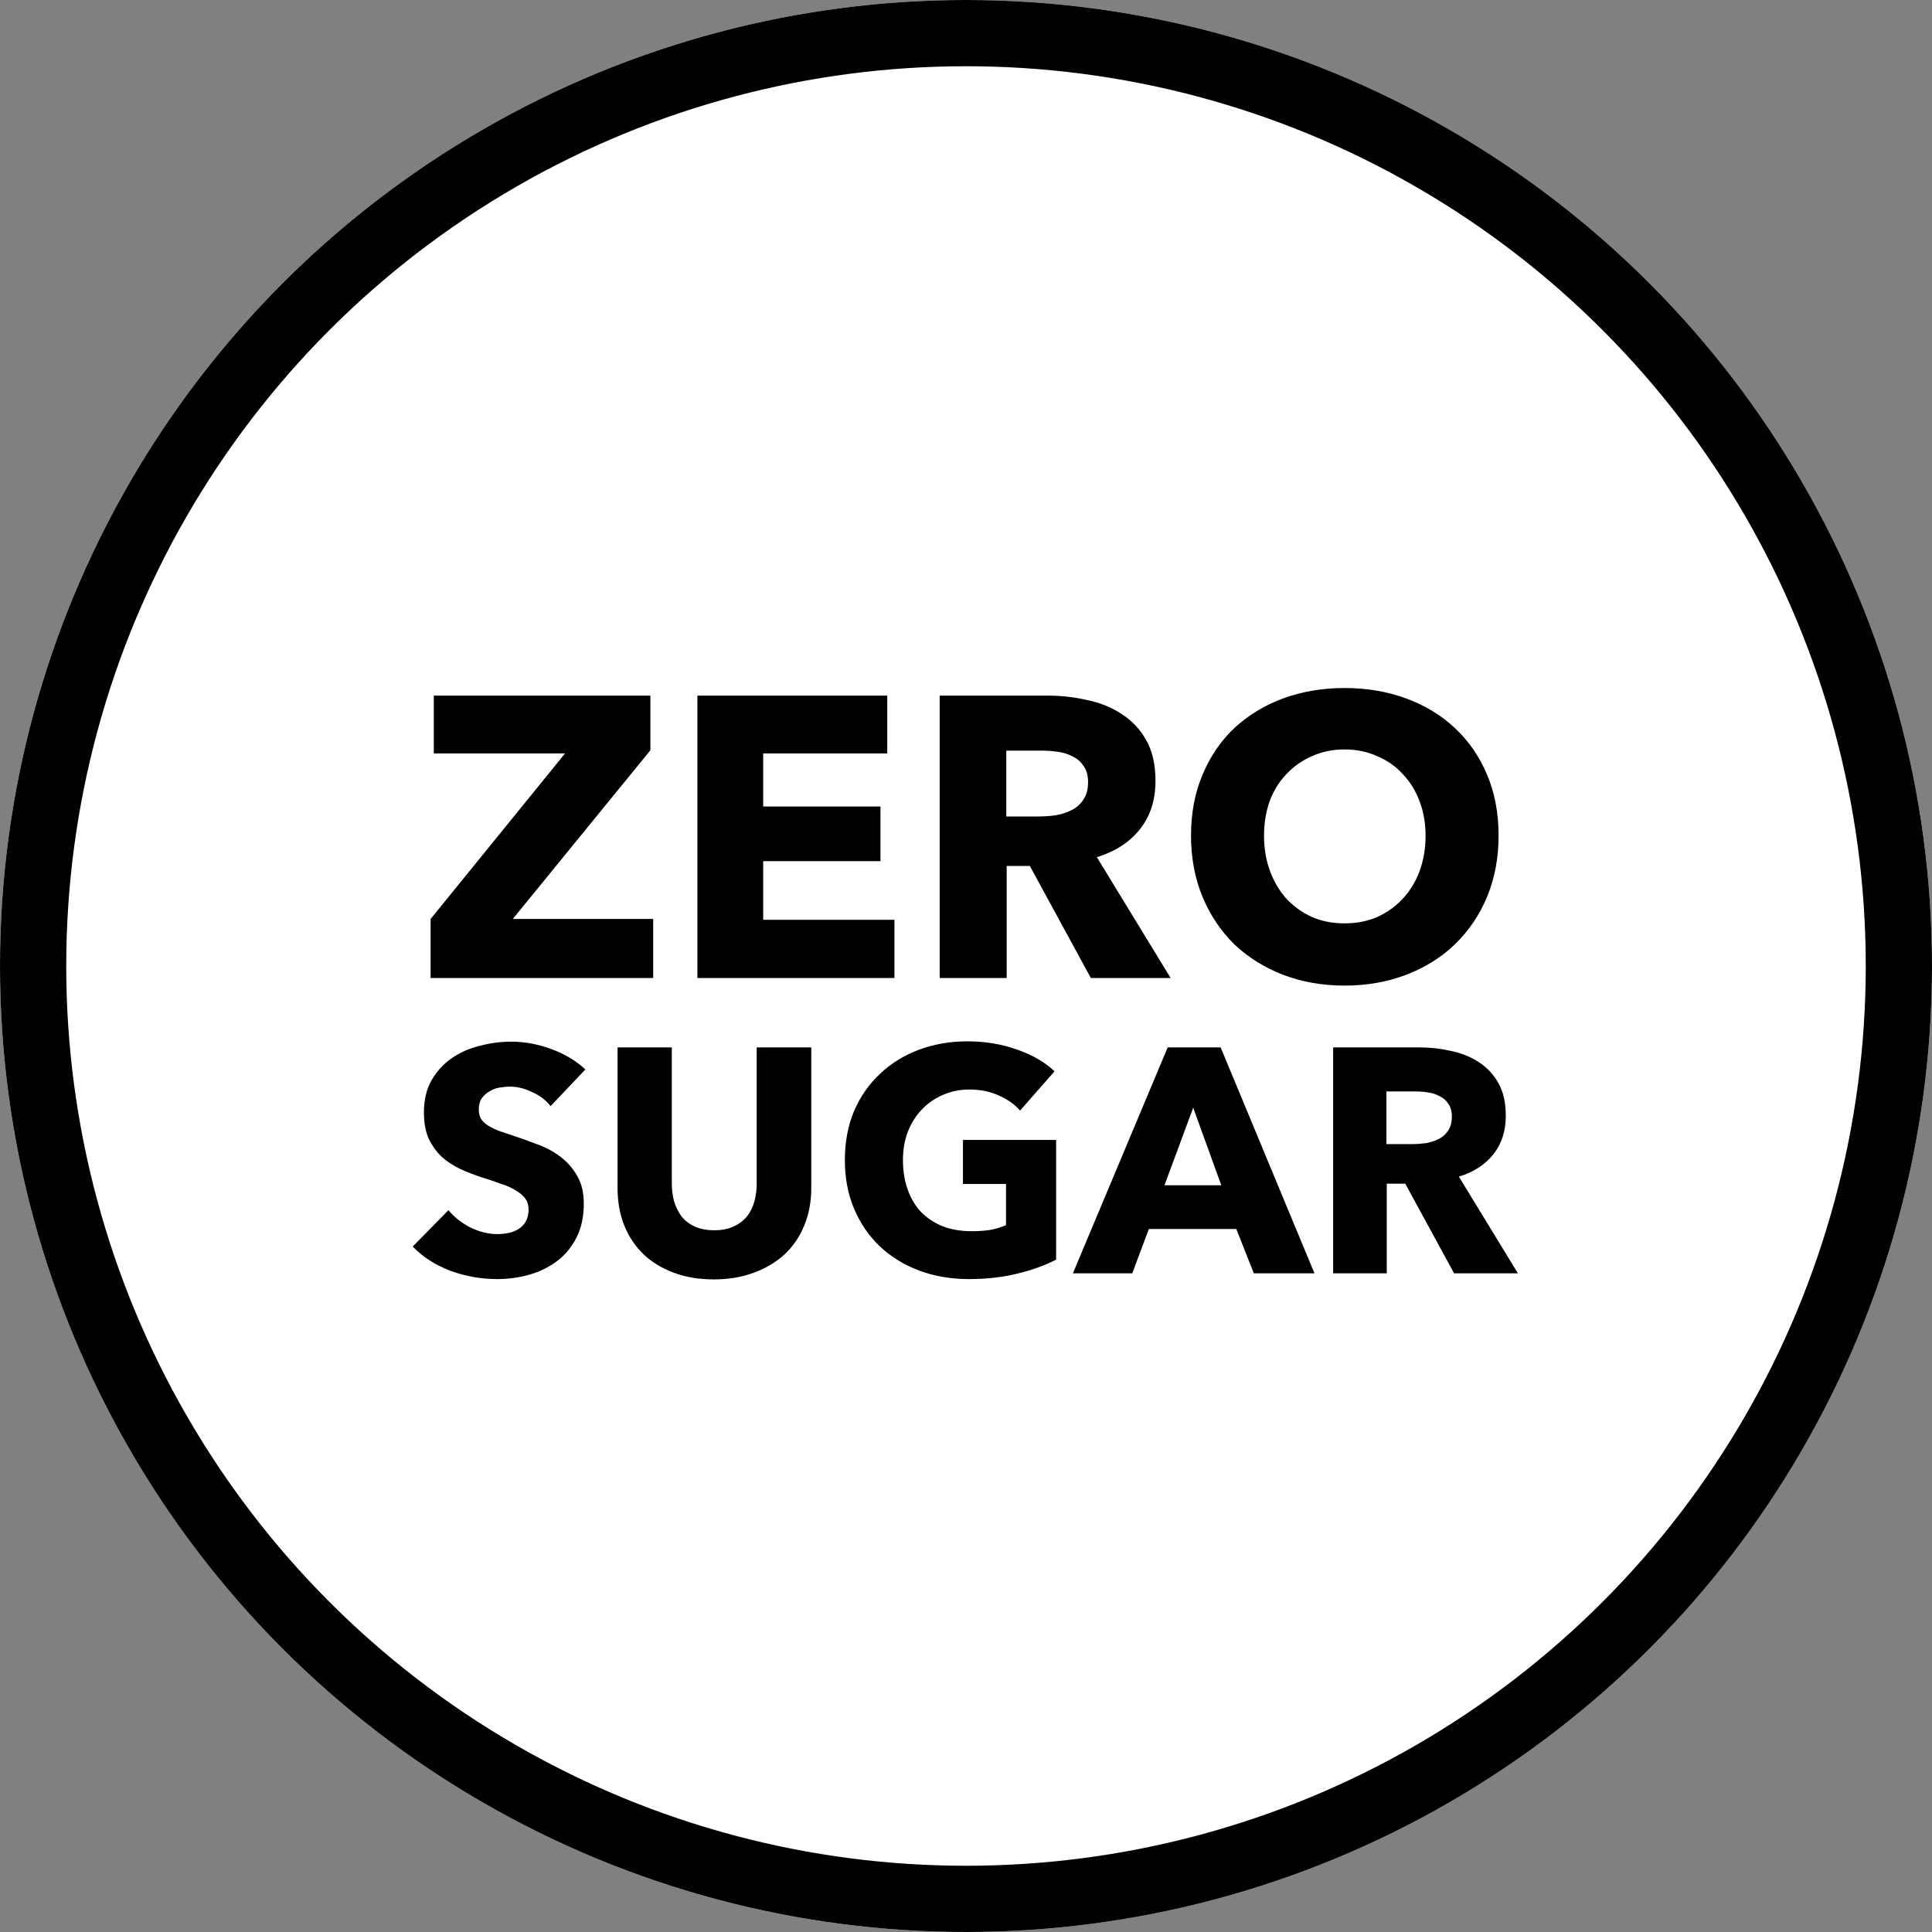
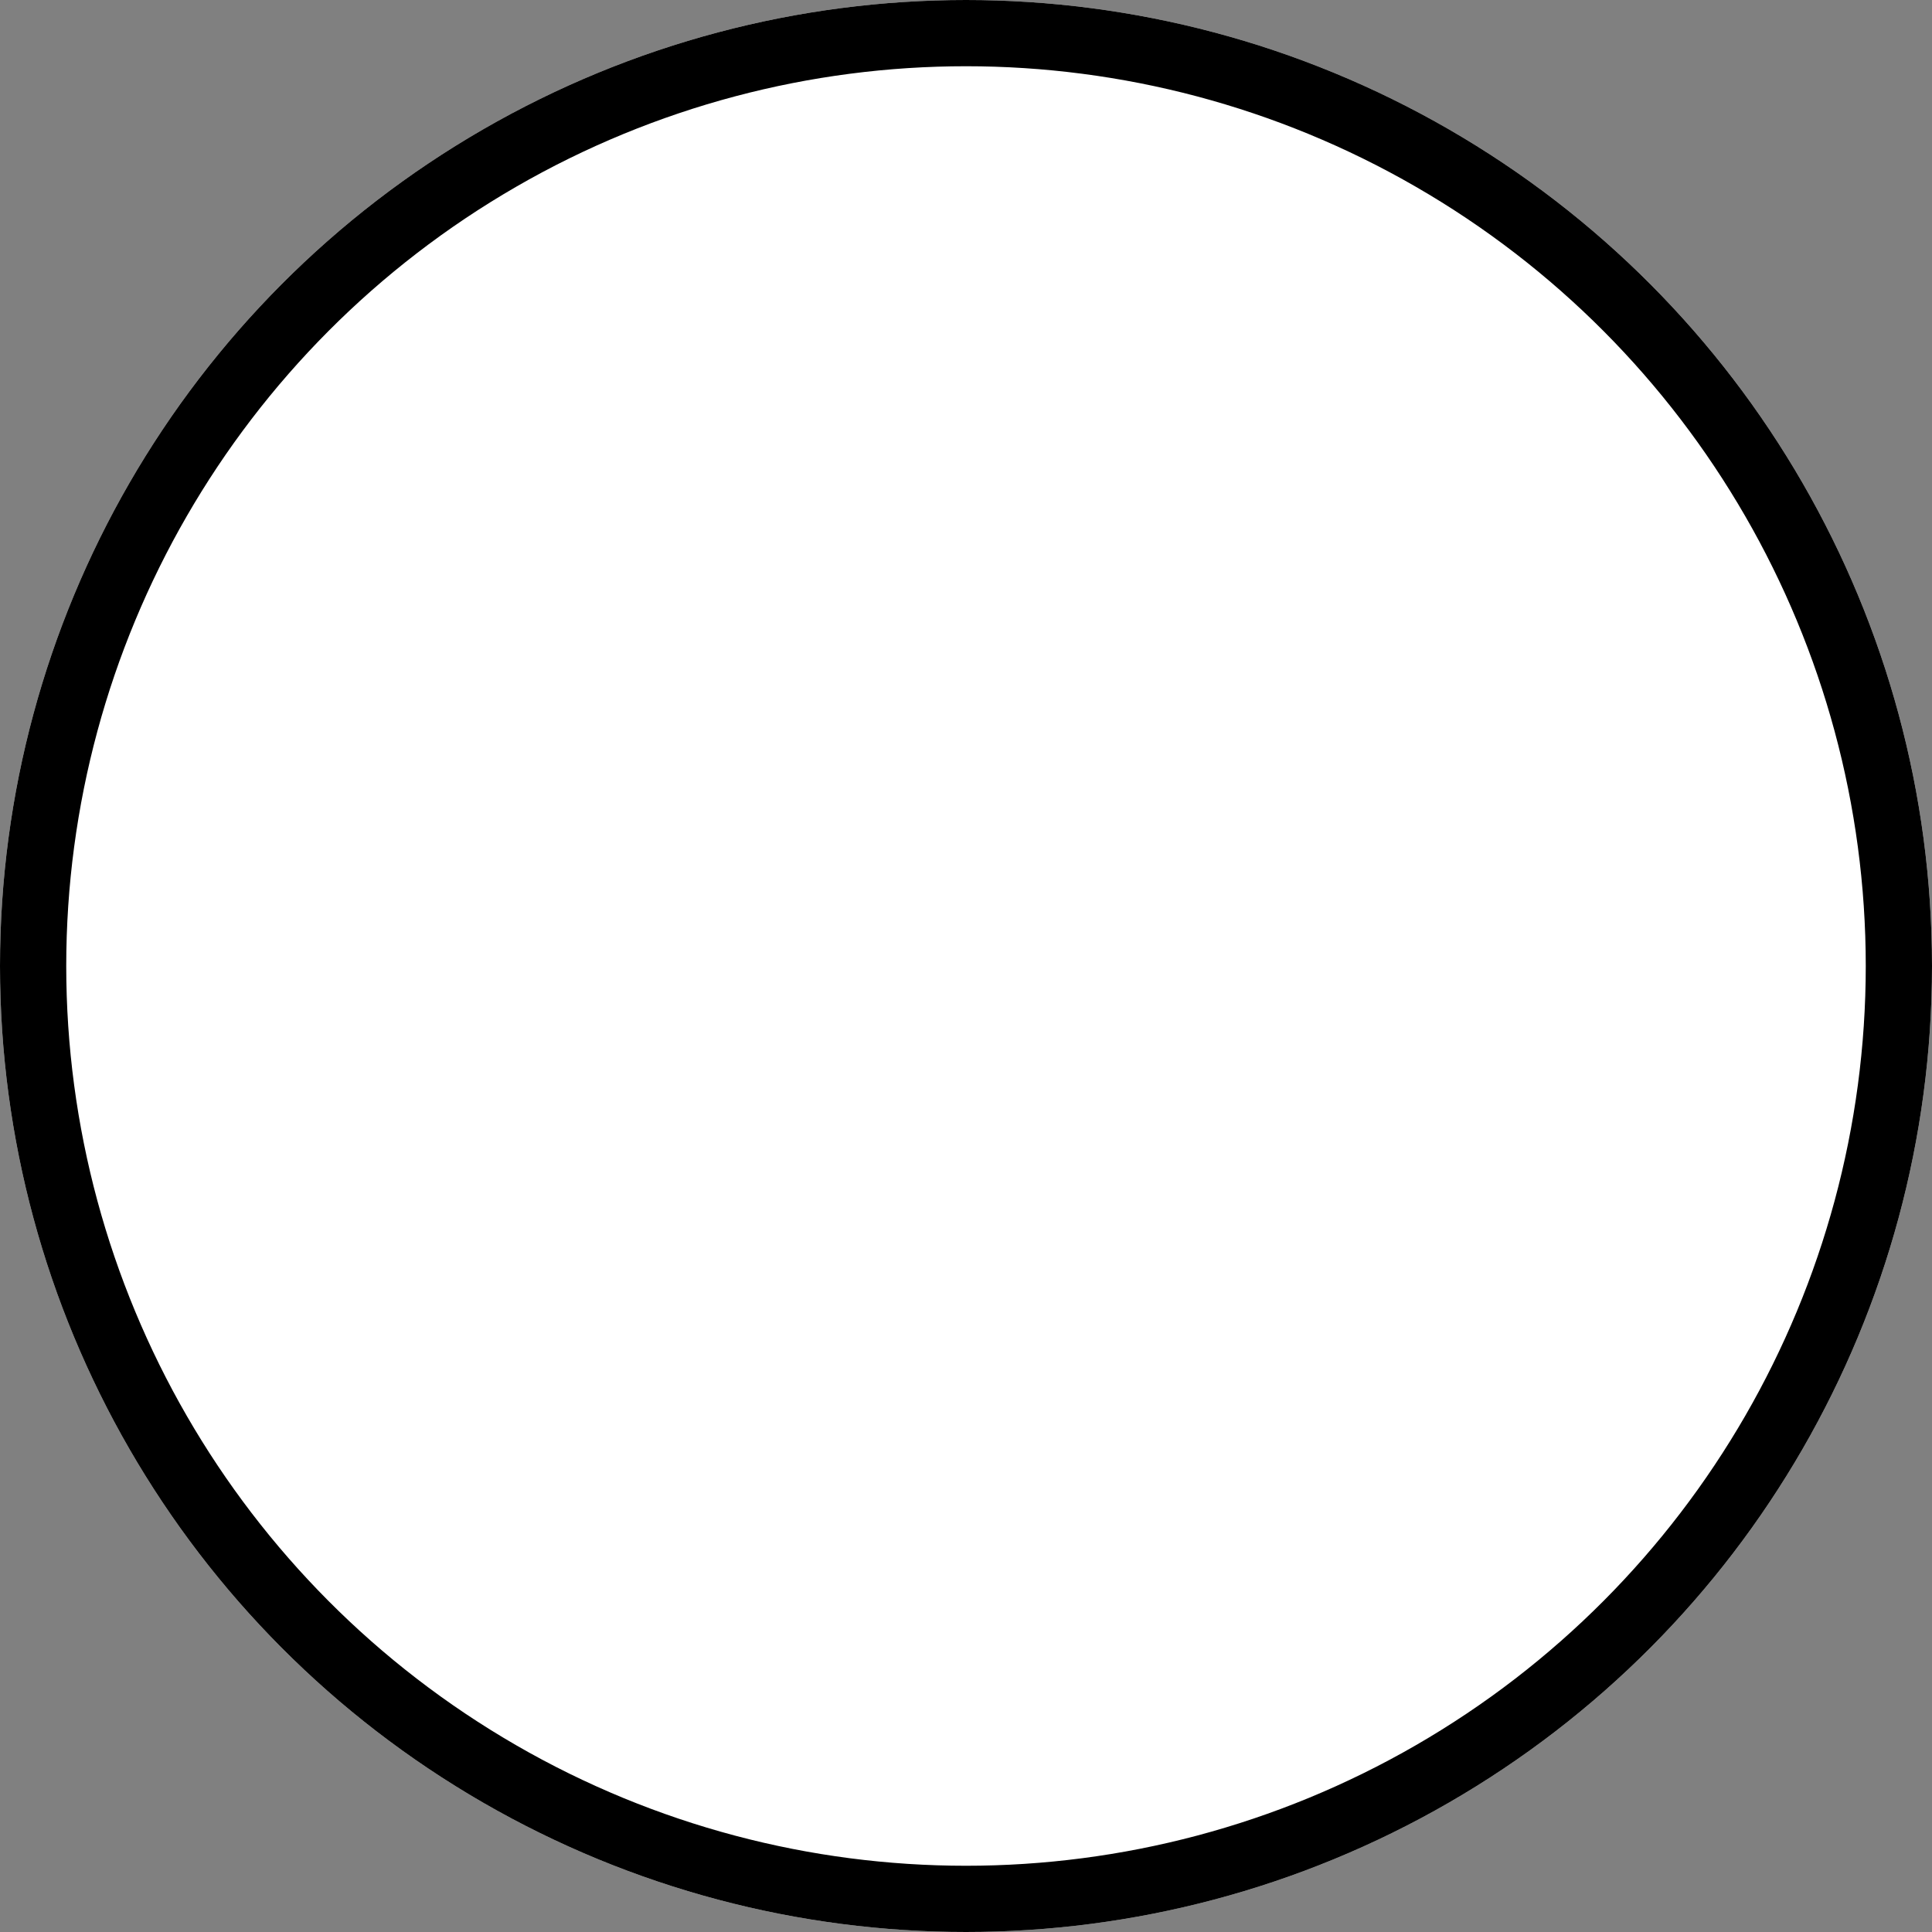
<svg xmlns="http://www.w3.org/2000/svg" fill="none" viewBox="0 0 700 700" height="700" width="700">
  <rect x="0" y="0" width="700" height="700" fill="#808080" stroke="none" />
  <circle fill="white" r="350" cy="350" cx="350" />
  <circle stroke-width="24" stroke="black" r="338" cy="350" cx="350" />
-   <path fill="black" d="M156.015 354.355V332.965L204.722 272.985H157.171V252.028H235.651V271.829L185.788 332.965H236.663V354.355H156.015ZM252.672 354.355V252.028H321.468V272.985H276.519V292.207H319.011V312.008H276.519V333.254H324.07V354.355H252.672ZM395.24 354.355L373.127 313.742H364.744V354.355H340.463V252.028H379.486C384.4 252.028 389.169 252.558 393.794 253.618C398.516 254.581 402.707 256.268 406.369 258.676C410.126 261.085 413.113 264.265 415.329 268.215C417.546 272.166 418.654 277.08 418.654 282.958C418.654 289.895 416.775 295.724 413.017 300.446C409.259 305.167 404.056 308.539 397.408 310.563L424.146 354.355H395.24ZM394.228 283.391C394.228 280.982 393.698 279.055 392.638 277.61C391.675 276.068 390.374 274.912 388.736 274.141C387.194 273.274 385.412 272.696 383.388 272.407C381.461 272.118 379.582 271.973 377.752 271.973H364.599V295.821H376.306C378.33 295.821 380.401 295.676 382.521 295.387C384.641 295.002 386.568 294.375 388.302 293.508C390.037 292.641 391.434 291.388 392.494 289.75C393.65 288.112 394.228 285.993 394.228 283.391ZM542.962 302.758C542.962 310.852 541.565 318.271 538.771 325.016C535.976 331.664 532.074 337.397 527.064 342.215C522.15 346.936 516.272 350.598 509.431 353.199C502.59 355.801 495.171 357.102 487.173 357.102C479.176 357.102 471.757 355.801 464.916 353.199C458.171 350.598 452.293 346.936 447.283 342.215C442.369 337.397 438.515 331.664 435.721 325.016C432.926 318.271 431.529 310.852 431.529 302.758C431.529 294.568 432.926 287.197 435.721 280.645C438.515 273.997 442.369 268.36 447.283 263.735C452.293 259.11 458.171 255.545 464.916 253.04C471.757 250.535 479.176 249.282 487.173 249.282C495.171 249.282 502.59 250.535 509.431 253.04C516.272 255.545 522.15 259.11 527.064 263.735C532.074 268.36 535.976 273.997 538.771 280.645C541.565 287.197 542.962 294.568 542.962 302.758ZM516.513 302.758C516.513 298.326 515.79 294.183 514.345 290.329C512.9 286.474 510.876 283.198 508.275 280.501C505.77 277.706 502.686 275.538 499.025 273.997C495.46 272.359 491.509 271.54 487.173 271.54C482.837 271.54 478.887 272.359 475.322 273.997C471.757 275.538 468.674 277.706 466.072 280.501C463.47 283.198 461.447 286.474 460.002 290.329C458.653 294.183 457.978 298.326 457.978 302.758C457.978 307.383 458.701 311.671 460.146 315.621C461.592 319.475 463.567 322.8 466.072 325.594C468.674 328.388 471.757 330.604 475.322 332.242C478.887 333.784 482.837 334.555 487.173 334.555C491.509 334.555 495.46 333.784 499.025 332.242C502.59 330.604 505.673 328.388 508.275 325.594C510.876 322.8 512.9 319.475 514.345 315.621C515.79 311.671 516.513 307.383 516.513 302.758ZM199.494 400.768C197.798 398.61 195.562 396.914 192.787 395.681C190.089 394.371 187.469 393.715 184.925 393.715C183.615 393.715 182.266 393.831 180.878 394.062C179.568 394.293 178.373 394.756 177.294 395.45C176.215 396.066 175.29 396.914 174.519 397.993C173.825 398.995 173.478 400.306 173.478 401.925C173.478 403.312 173.748 404.468 174.288 405.393C174.904 406.318 175.752 407.128 176.831 407.821C177.987 408.515 179.336 409.17 180.878 409.787C182.42 410.327 184.154 410.905 186.081 411.521C188.856 412.446 191.747 413.487 194.753 414.643C197.759 415.722 200.496 417.187 202.962 419.037C205.429 420.887 207.472 423.199 209.09 425.974C210.709 428.672 211.518 432.064 211.518 436.149C211.518 440.851 210.632 444.937 208.859 448.406C207.163 451.797 204.851 454.611 201.922 456.846C198.993 459.082 195.639 460.739 191.862 461.818C188.085 462.897 184.193 463.437 180.184 463.437C174.326 463.437 168.66 462.435 163.188 460.43C157.715 458.349 153.167 455.42 149.544 451.643L162.494 438.462C164.498 440.929 167.119 443.01 170.356 444.706C173.671 446.324 176.947 447.134 180.184 447.134C181.649 447.134 183.075 446.98 184.462 446.671C185.85 446.363 187.045 445.862 188.047 445.168C189.126 444.474 189.974 443.549 190.591 442.393C191.207 441.237 191.516 439.849 191.516 438.231C191.516 436.689 191.13 435.379 190.359 434.299C189.588 433.22 188.471 432.257 187.006 431.409C185.619 430.484 183.846 429.674 181.687 428.981C179.606 428.21 177.217 427.4 174.519 426.553C171.898 425.705 169.316 424.703 166.772 423.546C164.305 422.39 162.07 420.926 160.066 419.153C158.139 417.303 156.558 415.106 155.325 412.562C154.169 409.941 153.591 406.781 153.591 403.081C153.591 398.533 154.516 394.64 156.366 391.403C158.216 388.165 160.644 385.506 163.65 383.425C166.656 381.344 170.048 379.84 173.825 378.915C177.602 377.913 181.418 377.412 185.272 377.412C189.897 377.412 194.599 378.26 199.378 379.956C204.234 381.652 208.474 384.157 212.097 387.472L199.494 400.768ZM293.938 430.484C293.938 435.417 293.09 439.926 291.394 444.012C289.775 448.02 287.424 451.489 284.341 454.418C281.258 457.27 277.519 459.505 273.125 461.124C268.809 462.743 263.991 463.552 258.672 463.552C253.277 463.552 248.42 462.743 244.104 461.124C239.787 459.505 236.126 457.27 233.119 454.418C230.113 451.489 227.801 448.02 226.182 444.012C224.563 439.926 223.754 435.417 223.754 430.484V379.494H243.41V428.865C243.41 431.1 243.68 433.22 244.219 435.224C244.836 437.229 245.722 439.04 246.879 440.659C248.112 442.2 249.692 443.434 251.619 444.359C253.623 445.284 256.013 445.746 258.788 445.746C261.563 445.746 263.914 445.284 265.841 444.359C267.845 443.434 269.464 442.2 270.697 440.659C271.931 439.04 272.817 437.229 273.357 435.224C273.896 433.22 274.166 431.1 274.166 428.865V379.494H293.938V430.484ZM382.654 456.384C378.646 458.465 373.944 460.161 368.548 461.471C363.229 462.782 357.409 463.437 351.089 463.437C344.537 463.437 338.486 462.396 332.936 460.315C327.463 458.234 322.722 455.304 318.714 451.527C314.783 447.75 311.699 443.241 309.464 437.999C307.229 432.681 306.111 426.784 306.111 420.309C306.111 413.757 307.229 407.821 309.464 402.503C311.776 397.184 314.937 392.675 318.945 388.975C322.953 385.198 327.655 382.307 333.051 380.303C338.447 378.299 344.267 377.297 350.511 377.297C356.985 377.297 362.998 378.299 368.548 380.303C374.098 382.23 378.607 384.851 382.076 388.165L369.589 402.387C367.661 400.152 365.118 398.34 361.957 396.953C358.797 395.488 355.213 394.756 351.204 394.756C347.736 394.756 344.537 395.411 341.607 396.722C338.678 397.955 336.135 399.728 333.976 402.04C331.818 404.276 330.122 406.974 328.889 410.134C327.733 413.217 327.154 416.609 327.154 420.309C327.154 424.086 327.694 427.555 328.773 430.715C329.852 433.875 331.433 436.612 333.514 438.924C335.672 441.16 338.293 442.933 341.376 444.243C344.537 445.476 348.121 446.093 352.129 446.093C354.442 446.093 356.639 445.939 358.72 445.631C360.801 445.245 362.728 444.667 364.501 443.896V428.981H348.892V413.025H382.654V456.384ZM454.29 461.355L447.93 445.284H416.249L410.237 461.355H388.731L423.071 379.494H442.265L476.258 461.355H454.29ZM432.321 401.346L421.915 429.443H442.496L432.321 401.346ZM526.846 461.355L509.155 428.865H502.449V461.355H483.024V379.494H514.243C518.174 379.494 521.989 379.917 525.689 380.765C529.466 381.536 532.819 382.885 535.749 384.812C538.755 386.739 541.144 389.283 542.917 392.443C544.69 395.604 545.577 399.535 545.577 404.237C545.577 409.787 544.074 414.451 541.067 418.228C538.061 422.005 533.899 424.703 528.58 426.321L549.97 461.355H526.846ZM526.036 404.584C526.036 402.657 525.612 401.115 524.764 399.959C523.994 398.726 522.953 397.801 521.642 397.184C520.409 396.49 518.983 396.028 517.364 395.797C515.823 395.565 514.32 395.45 512.855 395.45H502.333V414.528H511.699C513.318 414.528 514.975 414.412 516.671 414.181C518.366 413.872 519.908 413.371 521.296 412.678C522.683 411.984 523.801 410.982 524.649 409.671C525.574 408.361 526.036 406.665 526.036 404.584Z" />
</svg>